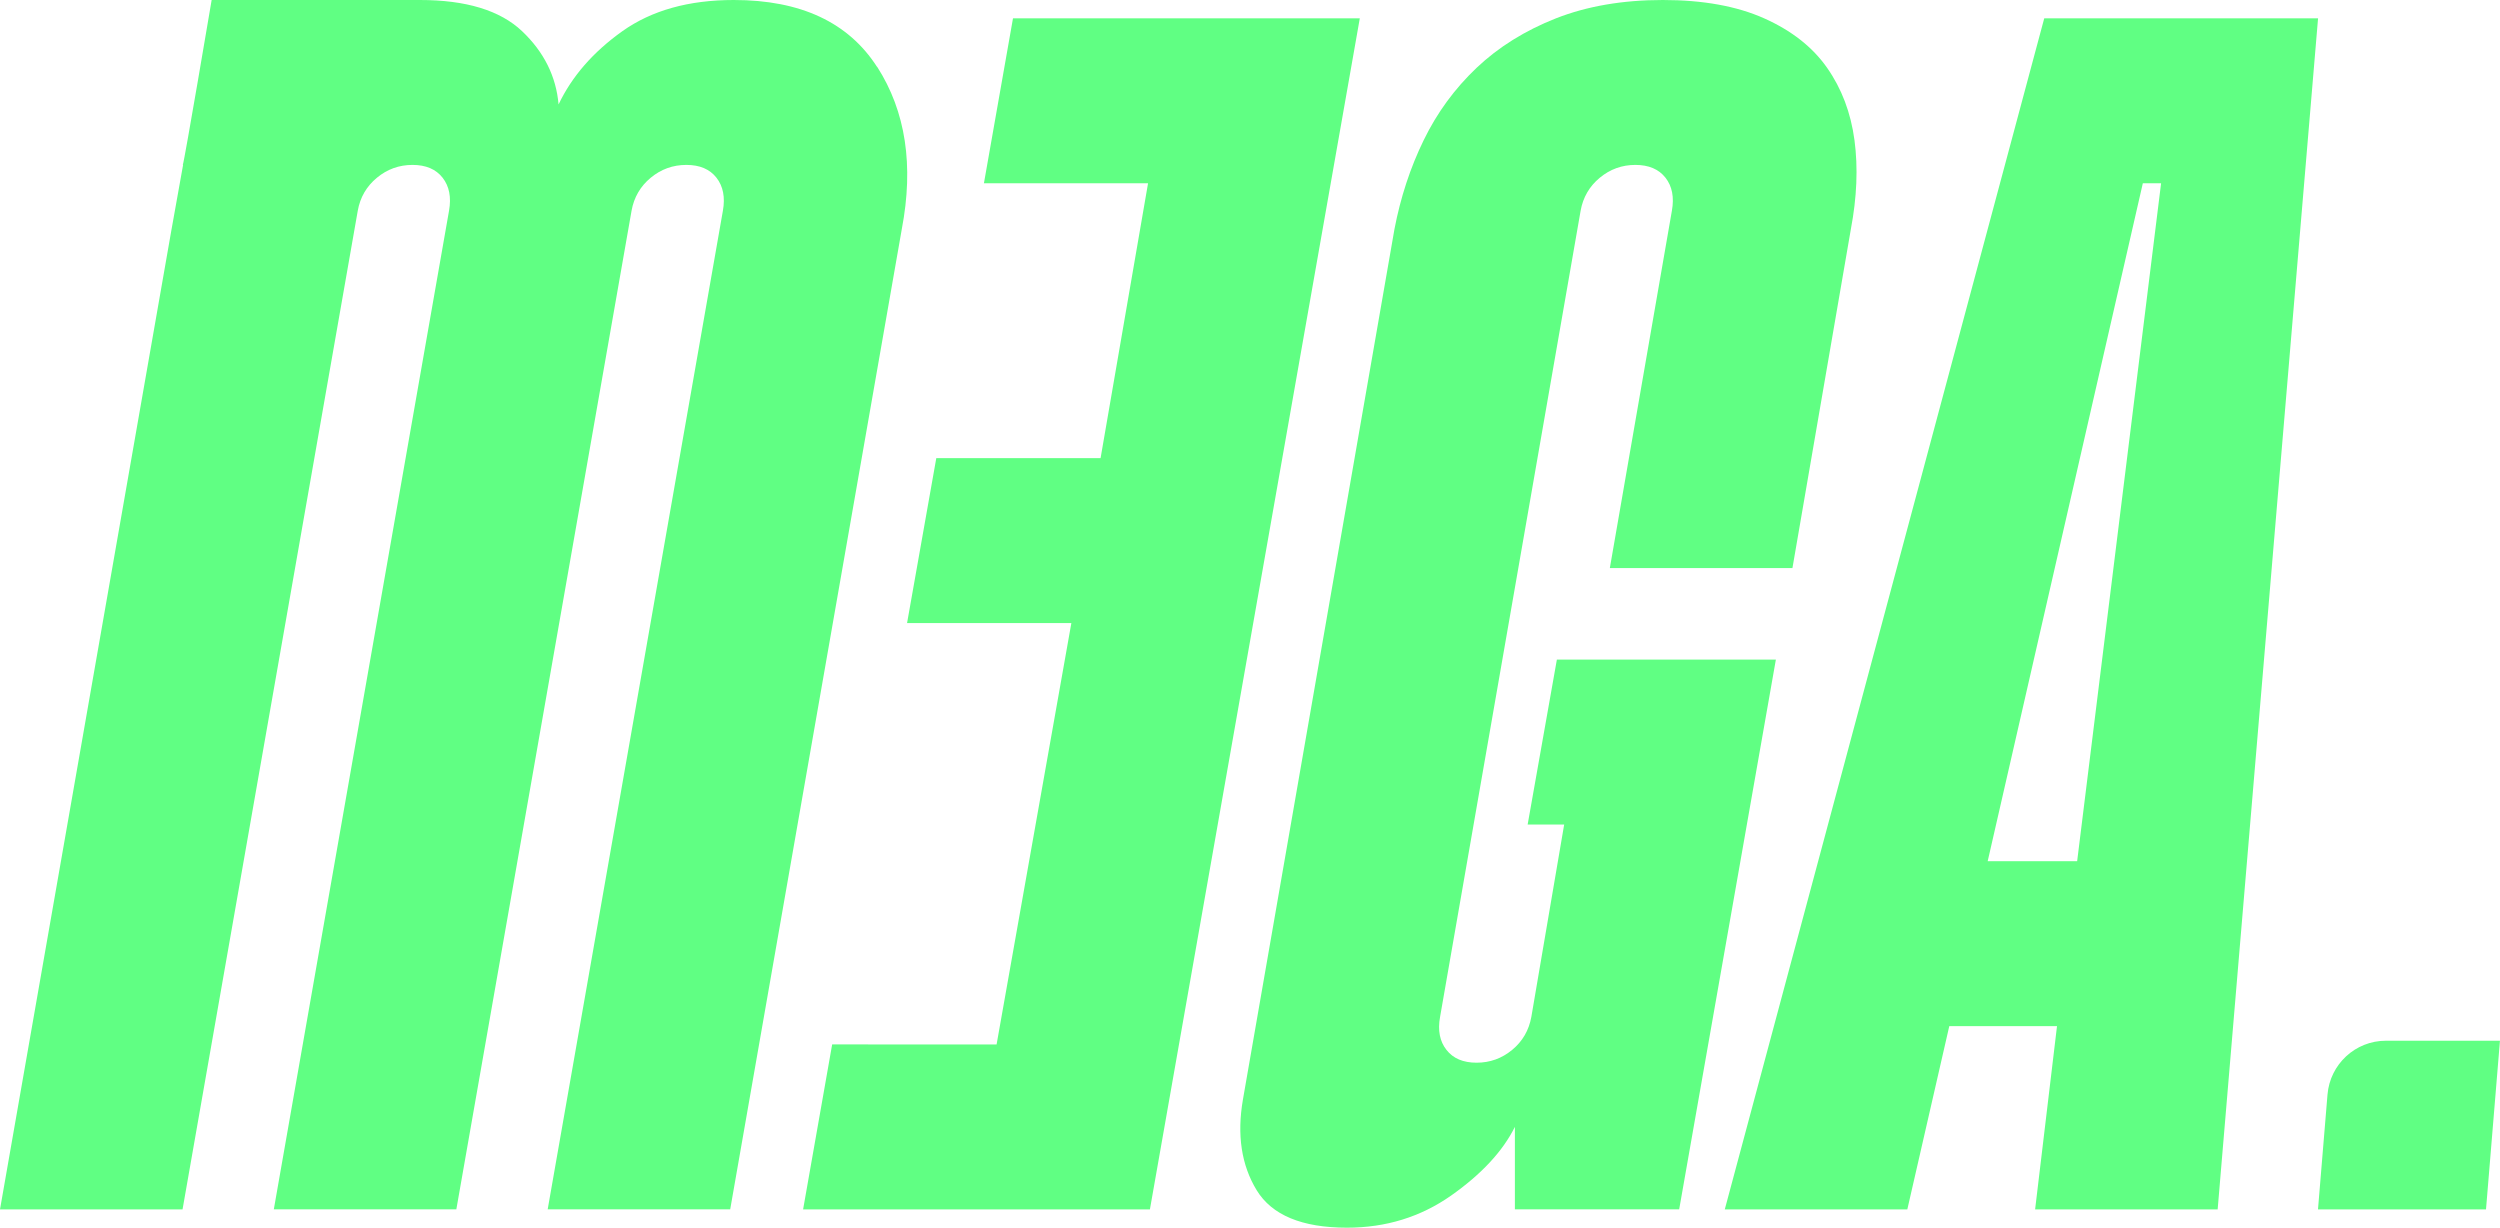
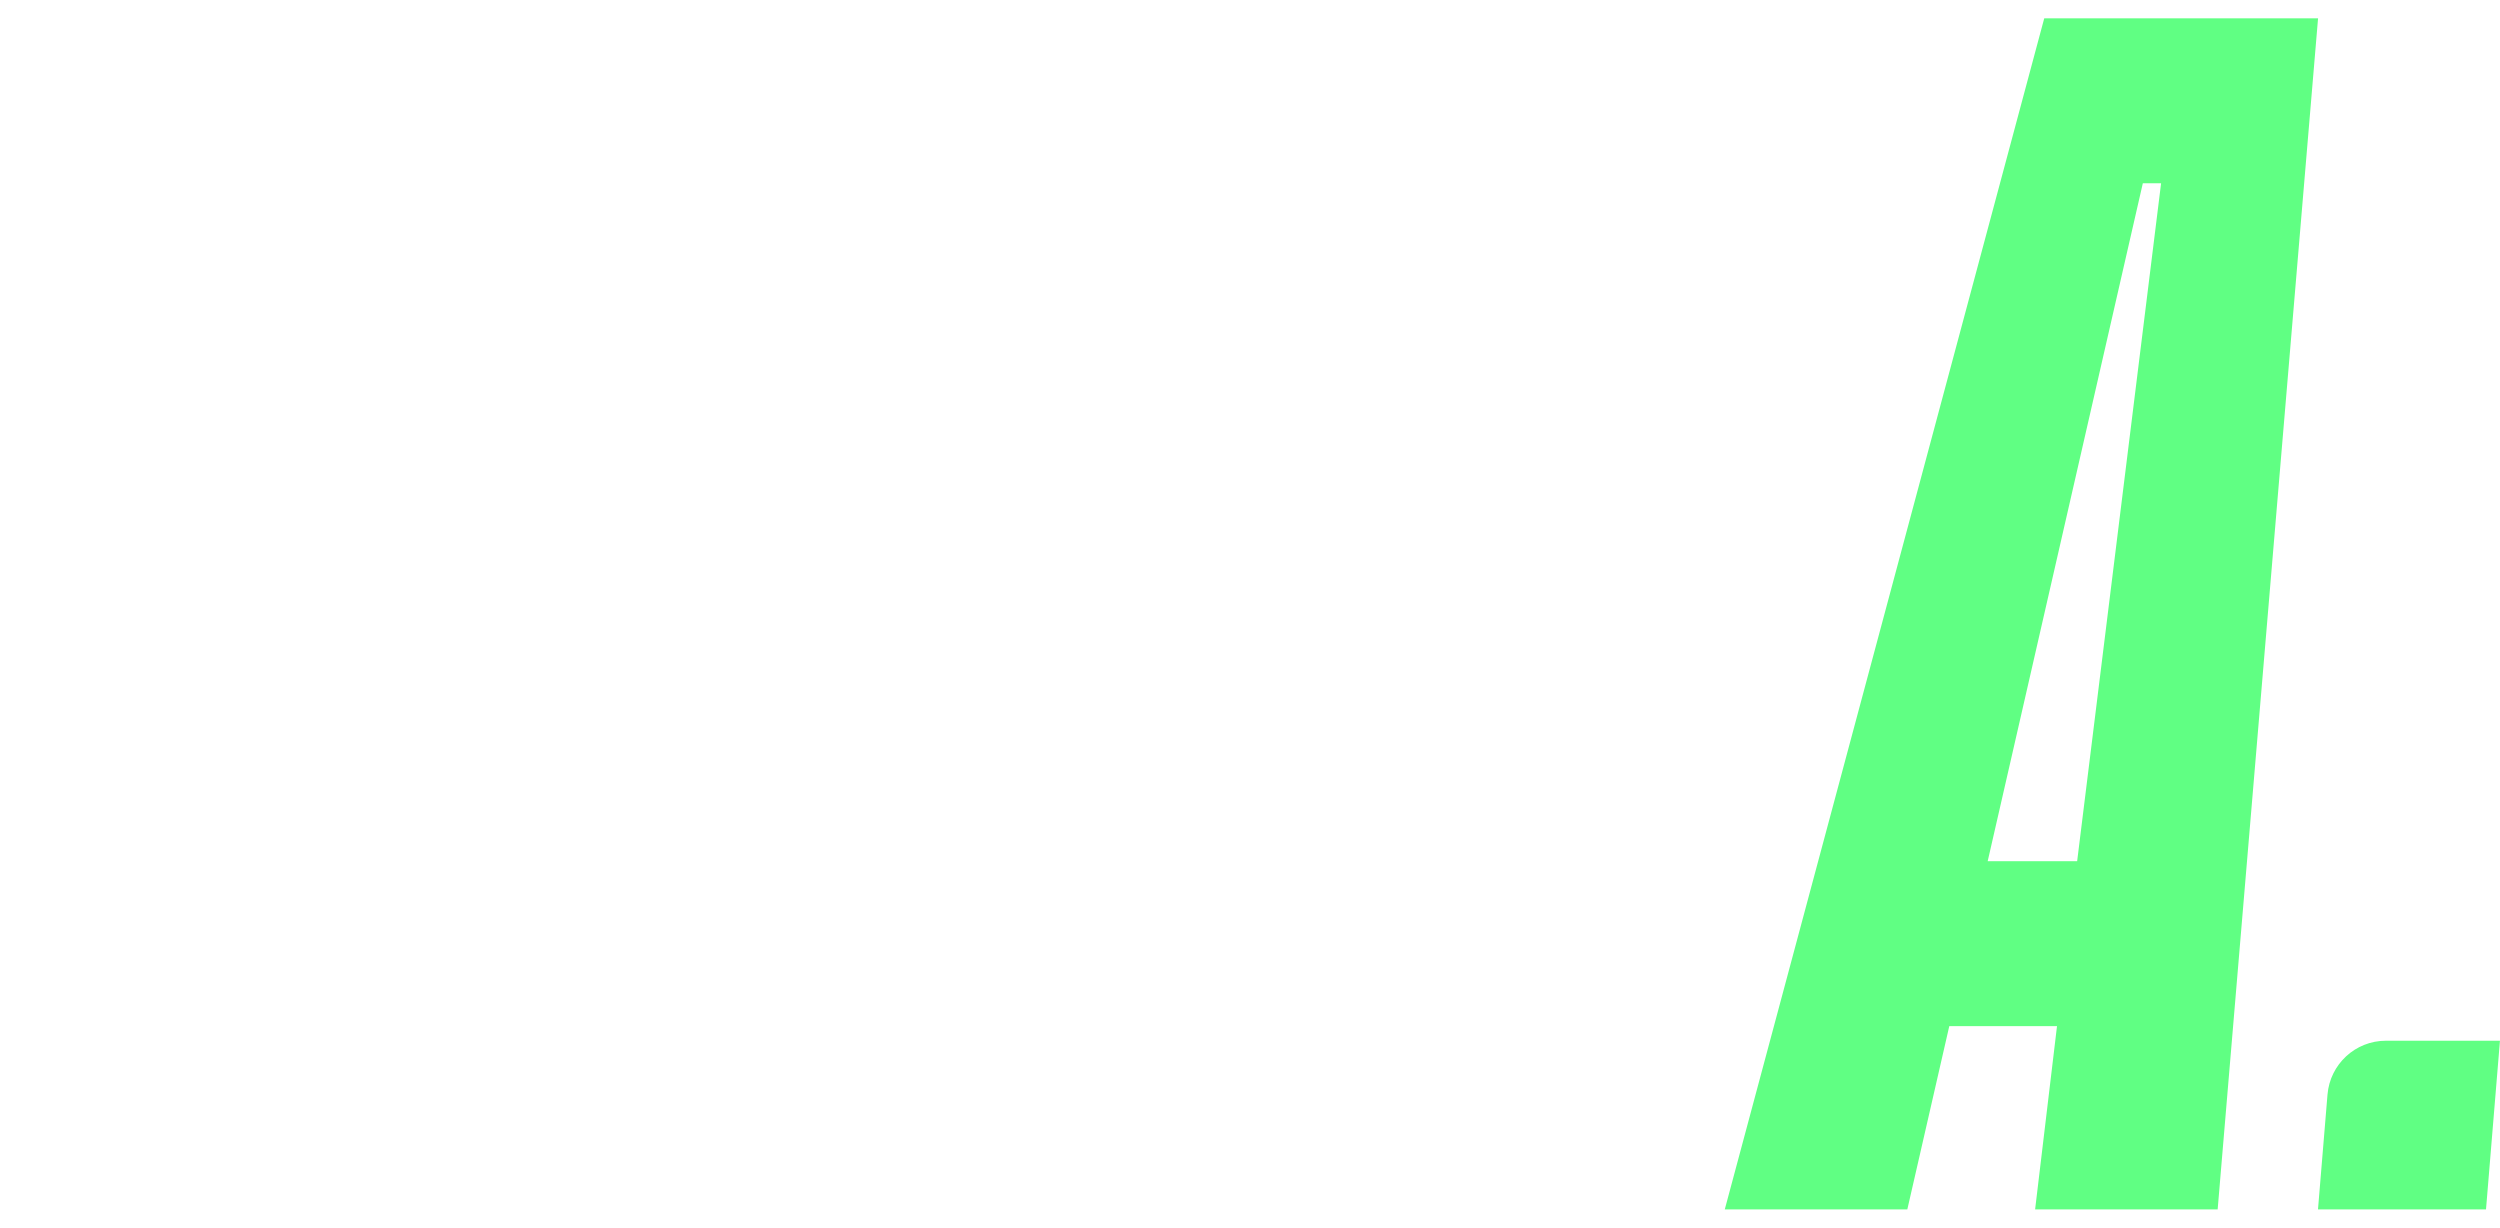
<svg xmlns="http://www.w3.org/2000/svg" width="112" height="55" viewBox="0 0 112 55" fill="none">
-   <path d="M51.516 54.181H35.979L37.281 46.79L44.647 46.793L47.997 27.912H40.637L41.946 20.524H49.306L51.433 8.209H44.08L45.382 0.821H60.919L51.516 54.181Z" fill="#60FF83" />
-   <path d="M72.121 25.448L74.901 9.439C75.009 8.839 74.913 8.344 74.614 7.962C74.315 7.58 73.865 7.388 73.265 7.388C72.664 7.388 72.133 7.58 71.671 7.962C71.207 8.346 70.92 8.839 70.812 9.439L64.515 45.558C64.405 46.161 64.501 46.654 64.802 47.035C65.101 47.42 65.551 47.609 66.152 47.609C66.752 47.609 67.283 47.417 67.745 47.035C68.207 46.654 68.494 46.161 68.604 45.558L70.075 36.938H68.439L69.748 29.55H79.559L75.227 54.179H67.867V50.484C67.322 51.58 66.367 52.605 65.006 53.564C63.642 54.52 62.089 55 60.345 55C58.328 55 56.979 54.438 56.297 53.319C55.615 52.197 55.409 50.842 55.684 49.255L62.472 10.263C62.745 8.841 63.18 7.513 63.781 6.281C64.379 5.049 65.171 3.97 66.152 3.038C67.133 2.109 68.319 1.369 69.709 0.821C71.099 0.276 72.695 0 74.494 0C76.294 0 77.806 0.274 79.033 0.821C80.26 1.369 81.201 2.106 81.854 3.038C82.507 3.97 82.916 5.049 83.081 6.281C83.244 7.513 83.189 8.841 82.919 10.263L80.301 25.45H72.123L72.121 25.448Z" fill="#60FF83" />
  <path d="M103.849 0.821L99.351 54.181H91.173L92.154 45.971H87.328L85.448 54.181H77.27L91.582 0.821H103.849ZM93.056 38.583L96.817 8.209H95.999L89.048 38.583H93.056Z" fill="#60FF83" />
  <path d="M112 46.625H106.885C105.521 46.625 104.385 47.675 104.272 49.039L103.846 54.181H111.373L111.998 46.625H112Z" fill="#60FF83" />
-   <path d="M39.293 2.998C38.01 1.002 35.871 0 32.874 0C30.857 0 29.194 0.466 27.885 1.395C26.576 2.327 25.622 3.42 25.024 4.679C24.914 3.42 24.37 2.327 23.387 1.395C22.406 0.466 20.88 0 18.808 0H9.482C9.482 0 8.266 7.201 8.19 7.388H8.202L7.694 10.225C7.692 10.237 7.69 10.249 7.687 10.261L0 54.181H8.178L16.028 9.439C16.135 8.839 16.422 8.346 16.887 7.962C17.348 7.58 17.88 7.388 18.48 7.388C19.081 7.388 19.53 7.58 19.829 7.962C20.128 8.346 20.224 8.839 20.117 9.439L12.267 54.179H20.444L28.294 9.439C28.402 8.839 28.689 8.346 29.153 7.962C29.615 7.58 30.146 7.388 30.749 7.388C31.352 7.388 31.799 7.58 32.098 7.962C32.398 8.346 32.493 8.839 32.386 9.439L24.536 54.179H32.713L40.401 10.261C40.944 7.415 40.578 4.993 39.298 2.995" fill="#60FF83" />
</svg>